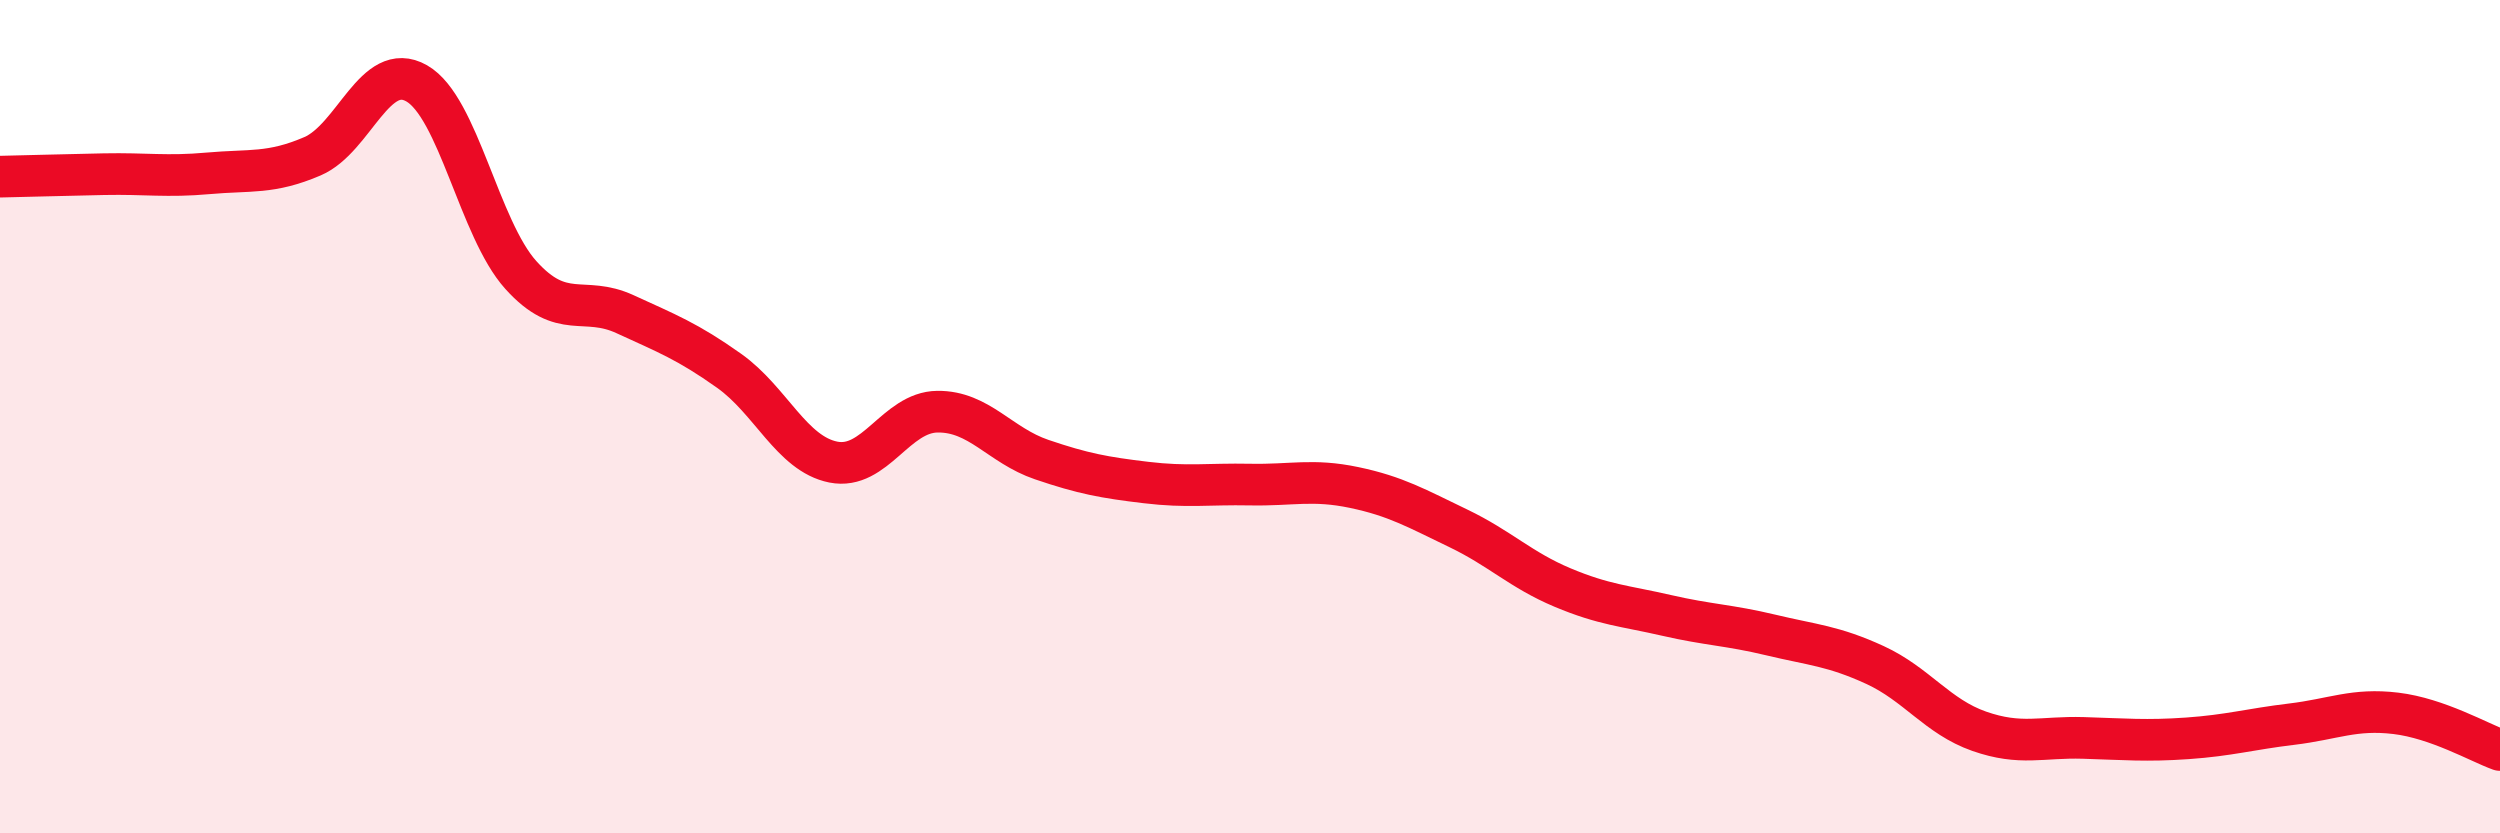
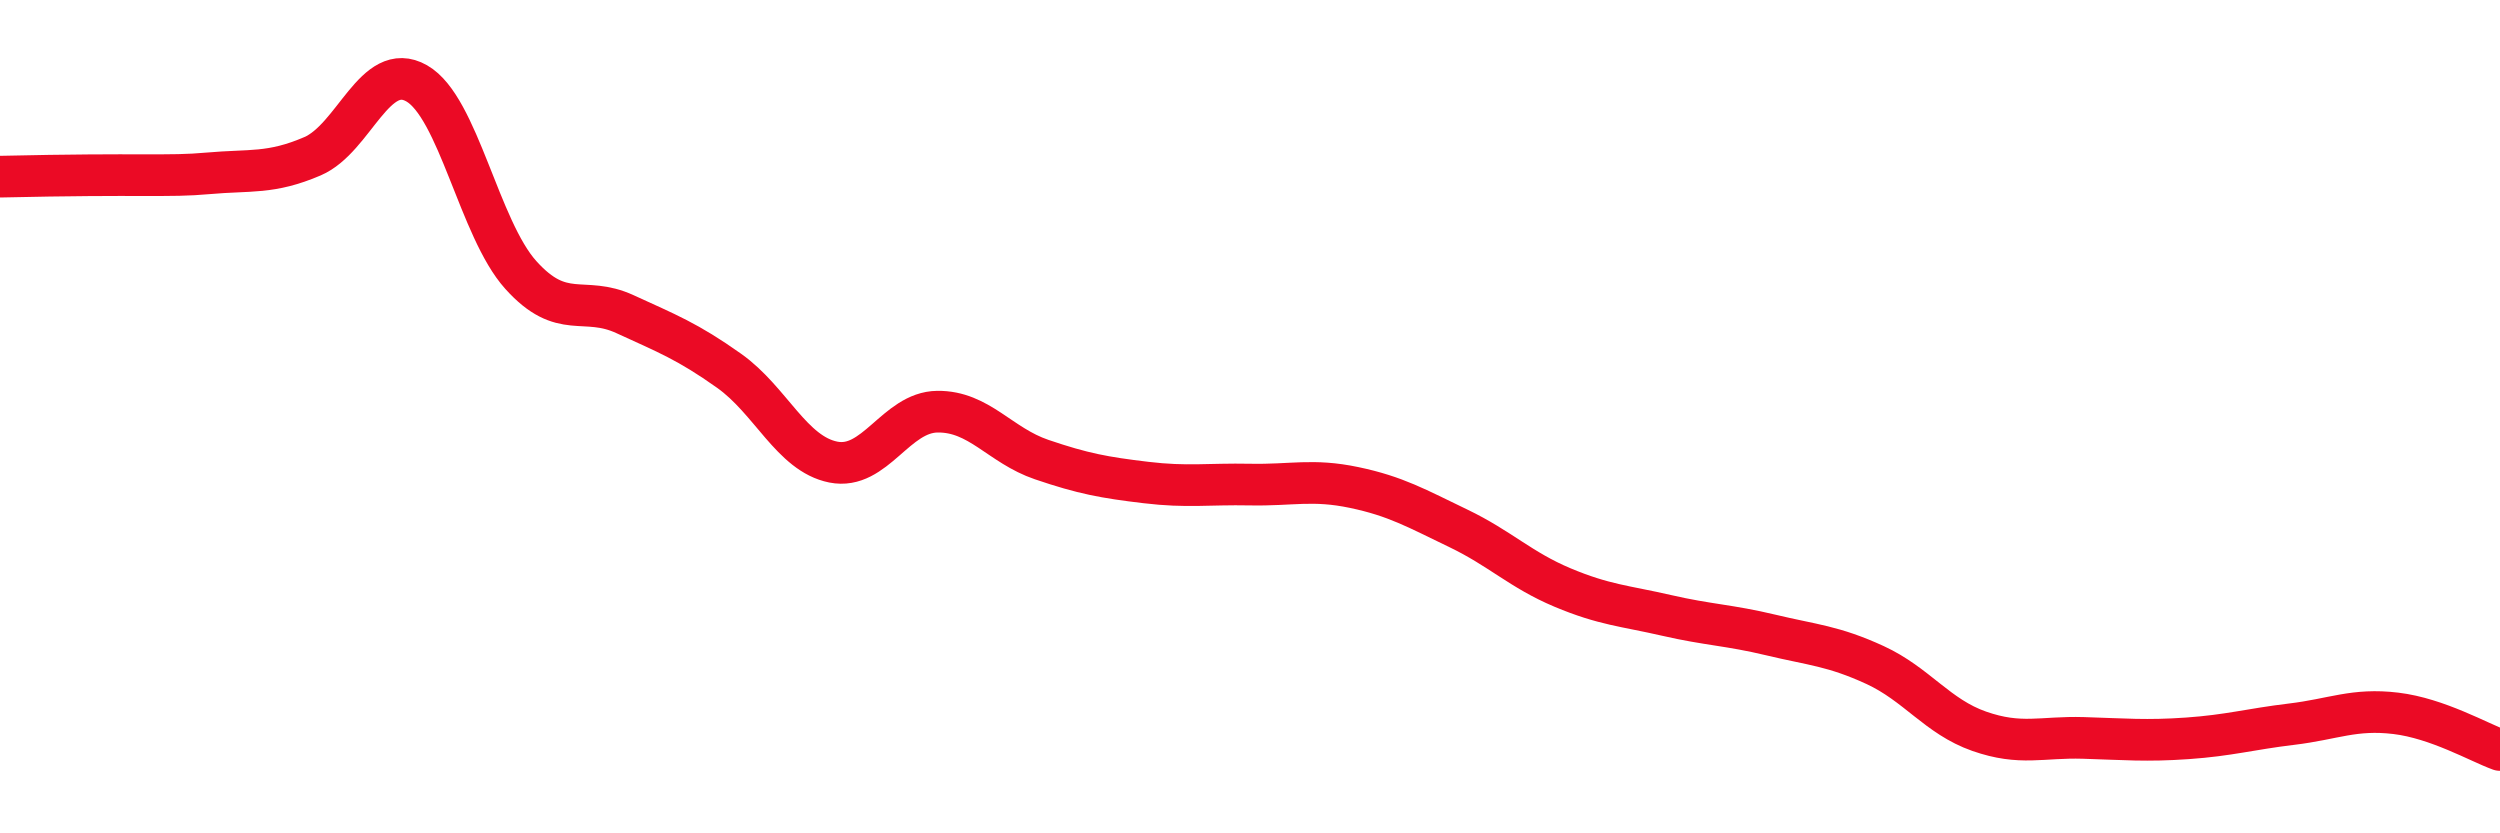
<svg xmlns="http://www.w3.org/2000/svg" width="60" height="20" viewBox="0 0 60 20">
-   <path d="M 0,4.24 C 0.5,4.23 1.5,4.2 2.5,4.18 C 3.5,4.16 4,4.25 5,4.16 C 6,4.07 6.5,4.18 7.5,3.75 C 8.5,3.32 9,1.43 10,2 C 11,2.57 11.5,5.49 12.5,6.6 C 13.5,7.71 14,7.08 15,7.54 C 16,8 16.5,8.19 17.5,8.9 C 18.5,9.61 19,10.89 20,11.09 C 21,11.29 21.5,9.89 22.5,9.88 C 23.5,9.87 24,10.69 25,11.03 C 26,11.37 26.5,11.46 27.5,11.58 C 28.5,11.7 29,11.61 30,11.63 C 31,11.65 31.5,11.49 32.5,11.7 C 33.5,11.91 34,12.2 35,12.68 C 36,13.16 36.5,13.68 37.5,14.1 C 38.5,14.52 39,14.54 40,14.77 C 41,15 41.5,15 42.5,15.24 C 43.5,15.48 44,15.5 45,15.96 C 46,16.42 46.5,17.2 47.5,17.55 C 48.5,17.9 49,17.68 50,17.71 C 51,17.74 51.5,17.79 52.5,17.72 C 53.5,17.65 54,17.5 55,17.38 C 56,17.26 56.5,17 57.5,17.12 C 58.5,17.24 59.5,17.82 60,18L60 20L0 20Z" fill="#EB0A25" opacity="0.1" stroke-linecap="round" stroke-linejoin="round" />
-   <path d="M 0,4.24 C 0.5,4.23 1.5,4.2 2.5,4.18 C 3.5,4.16 4,4.25 5,4.16 C 6,4.07 6.5,4.18 7.5,3.75 C 8.5,3.32 9,1.43 10,2 C 11,2.57 11.5,5.49 12.5,6.6 C 13.5,7.71 14,7.08 15,7.54 C 16,8 16.5,8.19 17.5,8.9 C 18.5,9.61 19,10.89 20,11.09 C 21,11.29 21.5,9.89 22.5,9.88 C 23.5,9.87 24,10.69 25,11.03 C 26,11.37 26.5,11.46 27.5,11.58 C 28.5,11.7 29,11.61 30,11.63 C 31,11.65 31.5,11.49 32.5,11.7 C 33.5,11.91 34,12.2 35,12.68 C 36,13.16 36.5,13.68 37.5,14.1 C 38.5,14.52 39,14.54 40,14.77 C 41,15 41.5,15 42.5,15.24 C 43.5,15.48 44,15.5 45,15.96 C 46,16.42 46.5,17.2 47.5,17.55 C 48.5,17.9 49,17.68 50,17.71 C 51,17.74 51.5,17.79 52.5,17.72 C 53.5,17.65 54,17.5 55,17.38 C 56,17.26 56.5,17 57.5,17.12 C 58.5,17.24 59.5,17.82 60,18" stroke="#EB0A25" stroke-width="1" fill="none" stroke-linecap="round" stroke-linejoin="round" />
+   <path d="M 0,4.24 C 3.5,4.16 4,4.25 5,4.16 C 6,4.07 6.5,4.18 7.5,3.75 C 8.5,3.32 9,1.43 10,2 C 11,2.57 11.5,5.49 12.5,6.6 C 13.5,7.71 14,7.08 15,7.54 C 16,8 16.5,8.19 17.5,8.9 C 18.5,9.61 19,10.89 20,11.09 C 21,11.29 21.5,9.89 22.5,9.88 C 23.5,9.87 24,10.69 25,11.03 C 26,11.37 26.5,11.46 27.5,11.58 C 28.5,11.7 29,11.61 30,11.63 C 31,11.65 31.5,11.49 32.5,11.7 C 33.5,11.91 34,12.2 35,12.68 C 36,13.16 36.5,13.68 37.5,14.1 C 38.5,14.52 39,14.54 40,14.77 C 41,15 41.5,15 42.5,15.24 C 43.5,15.48 44,15.5 45,15.96 C 46,16.42 46.5,17.2 47.5,17.55 C 48.5,17.9 49,17.68 50,17.71 C 51,17.74 51.5,17.79 52.5,17.72 C 53.5,17.65 54,17.5 55,17.38 C 56,17.26 56.5,17 57.5,17.12 C 58.5,17.24 59.5,17.82 60,18" stroke="#EB0A25" stroke-width="1" fill="none" stroke-linecap="round" stroke-linejoin="round" />
</svg>